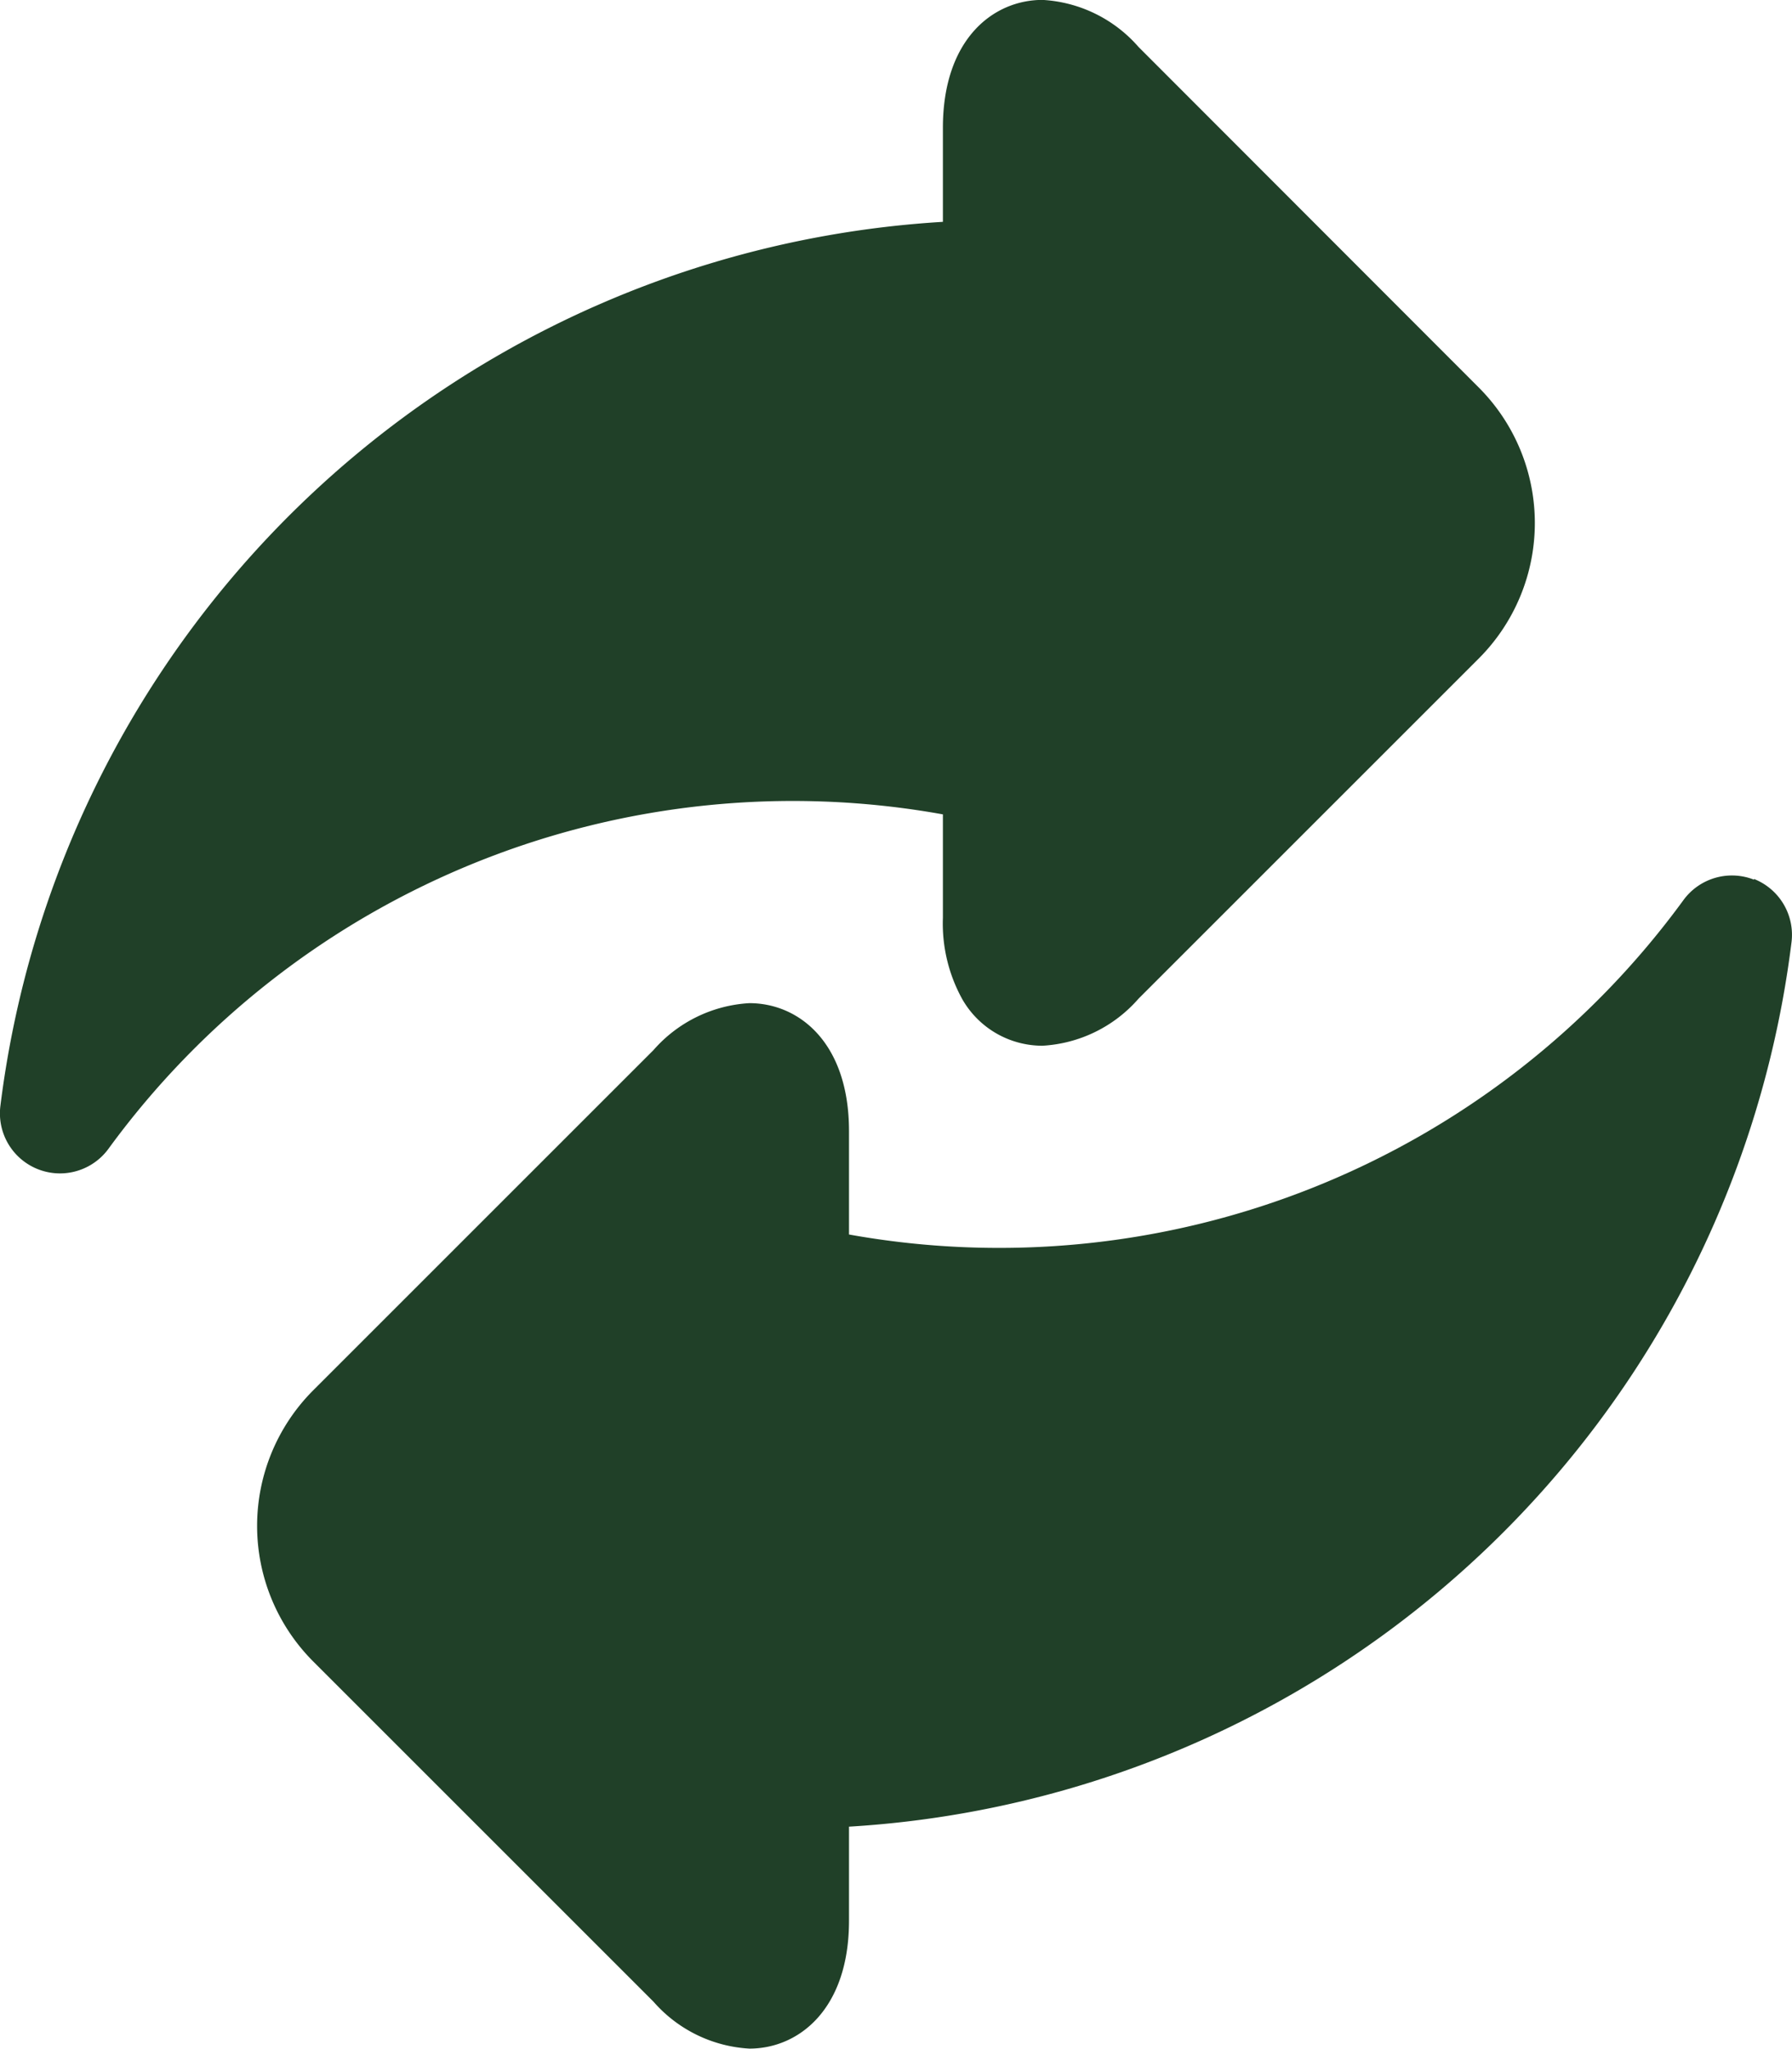
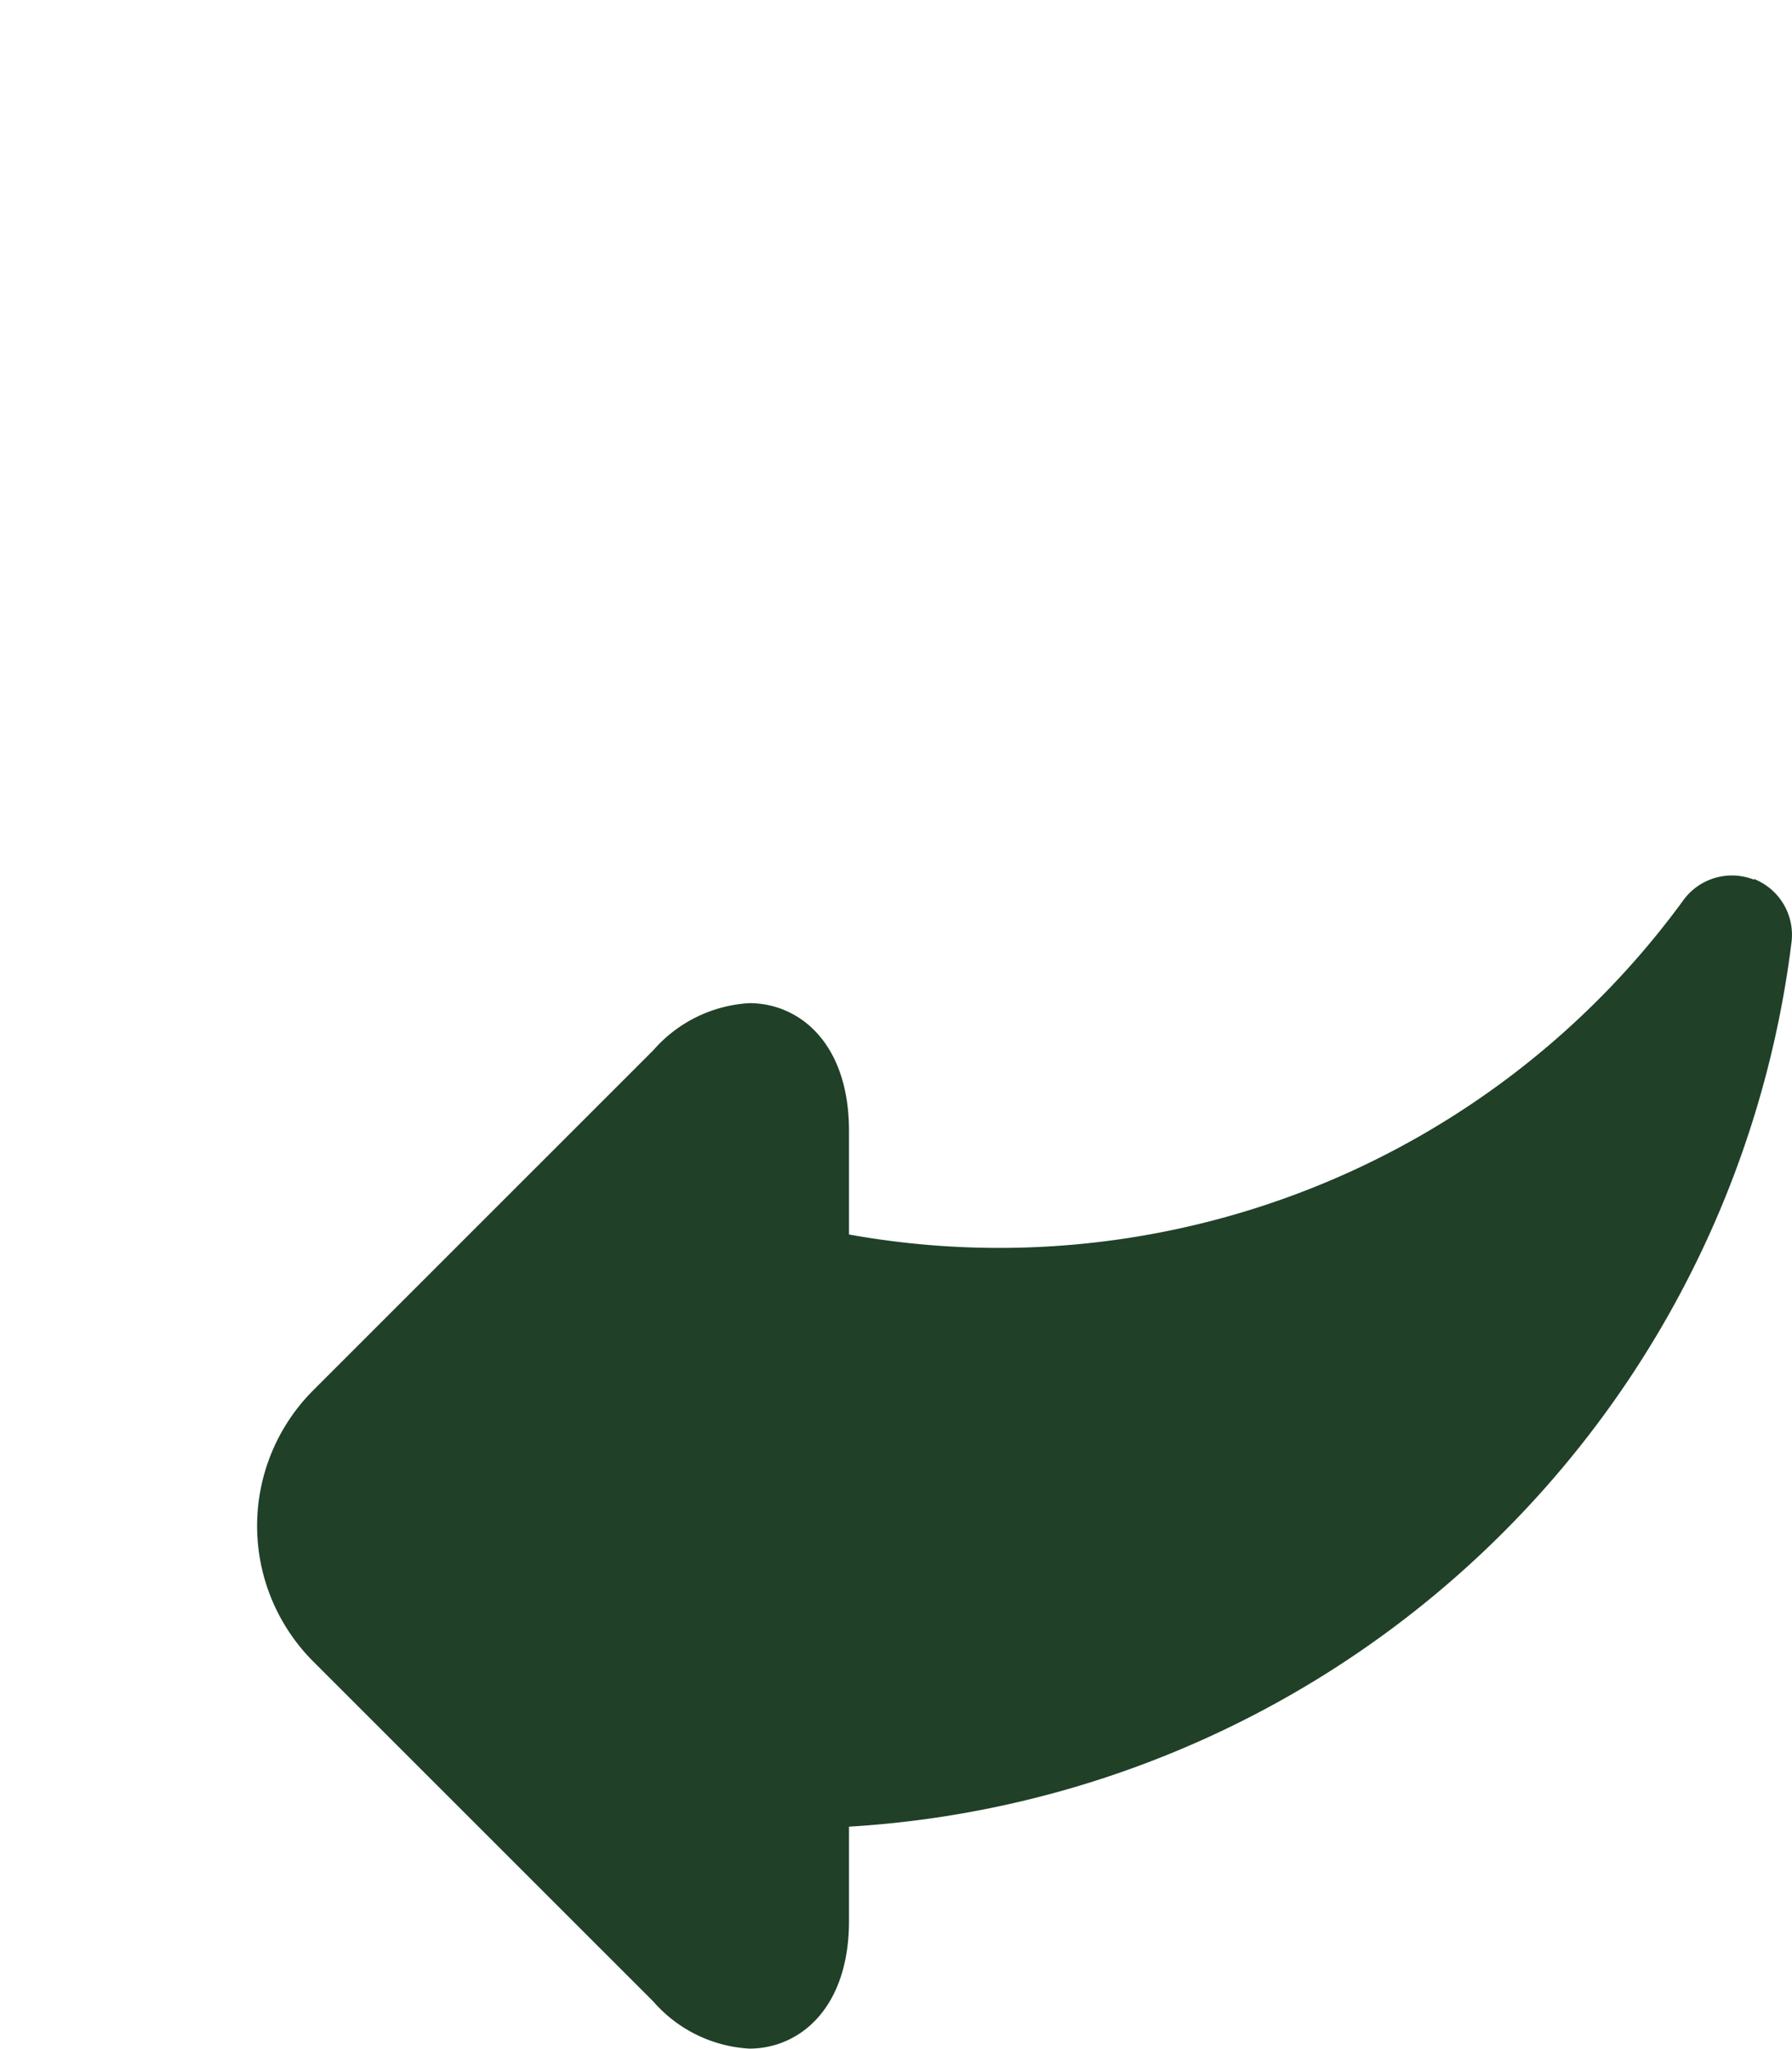
<svg xmlns="http://www.w3.org/2000/svg" viewBox="0 0 19.068 21.805" height="21.805" width="19.068">
  <g transform="translate(-0.001 -0.001)" id="bannerregua_1">
-     <path fill="#204028" transform="translate(0 0)" d="M10.034,8.668v1.1a1.665,1.665,0,0,0,.207.868.982.982,0,0,0,.853.494,1.464,1.464,0,0,0,1.021-.5l3.621-3.621a2.041,2.041,0,0,0,0-2.884L12.115.5A1.463,1.463,0,0,0,11.094,0c-.528,0-1.06.421-1.06,1.362v1A10.756,10.756,0,0,0,.005,11.772a.639.639,0,0,0,1.15.455,9.013,9.013,0,0,1,8.88-3.559Zm0,0" data-name="Caminho 14" id="Caminho_14" />
    <path fill="#204028" transform="translate(-61.515 -209.447)" d="M80.18,218.81a.639.639,0,0,0-.751.217,9.013,9.013,0,0,1-8.879,3.559v-1.1c0-.941-.532-1.362-1.06-1.362a1.464,1.464,0,0,0-1.021.5l-3.621,3.621a2.042,2.042,0,0,0,0,2.884l3.621,3.621a1.464,1.464,0,0,0,1.021.5c.527,0,1.06-.421,1.06-1.362v-1a10.755,10.755,0,0,0,10.029-9.414.639.639,0,0,0-.4-.672Zm0,0" data-name="Caminho 15" id="Caminho_15" />
  </g>
</svg>